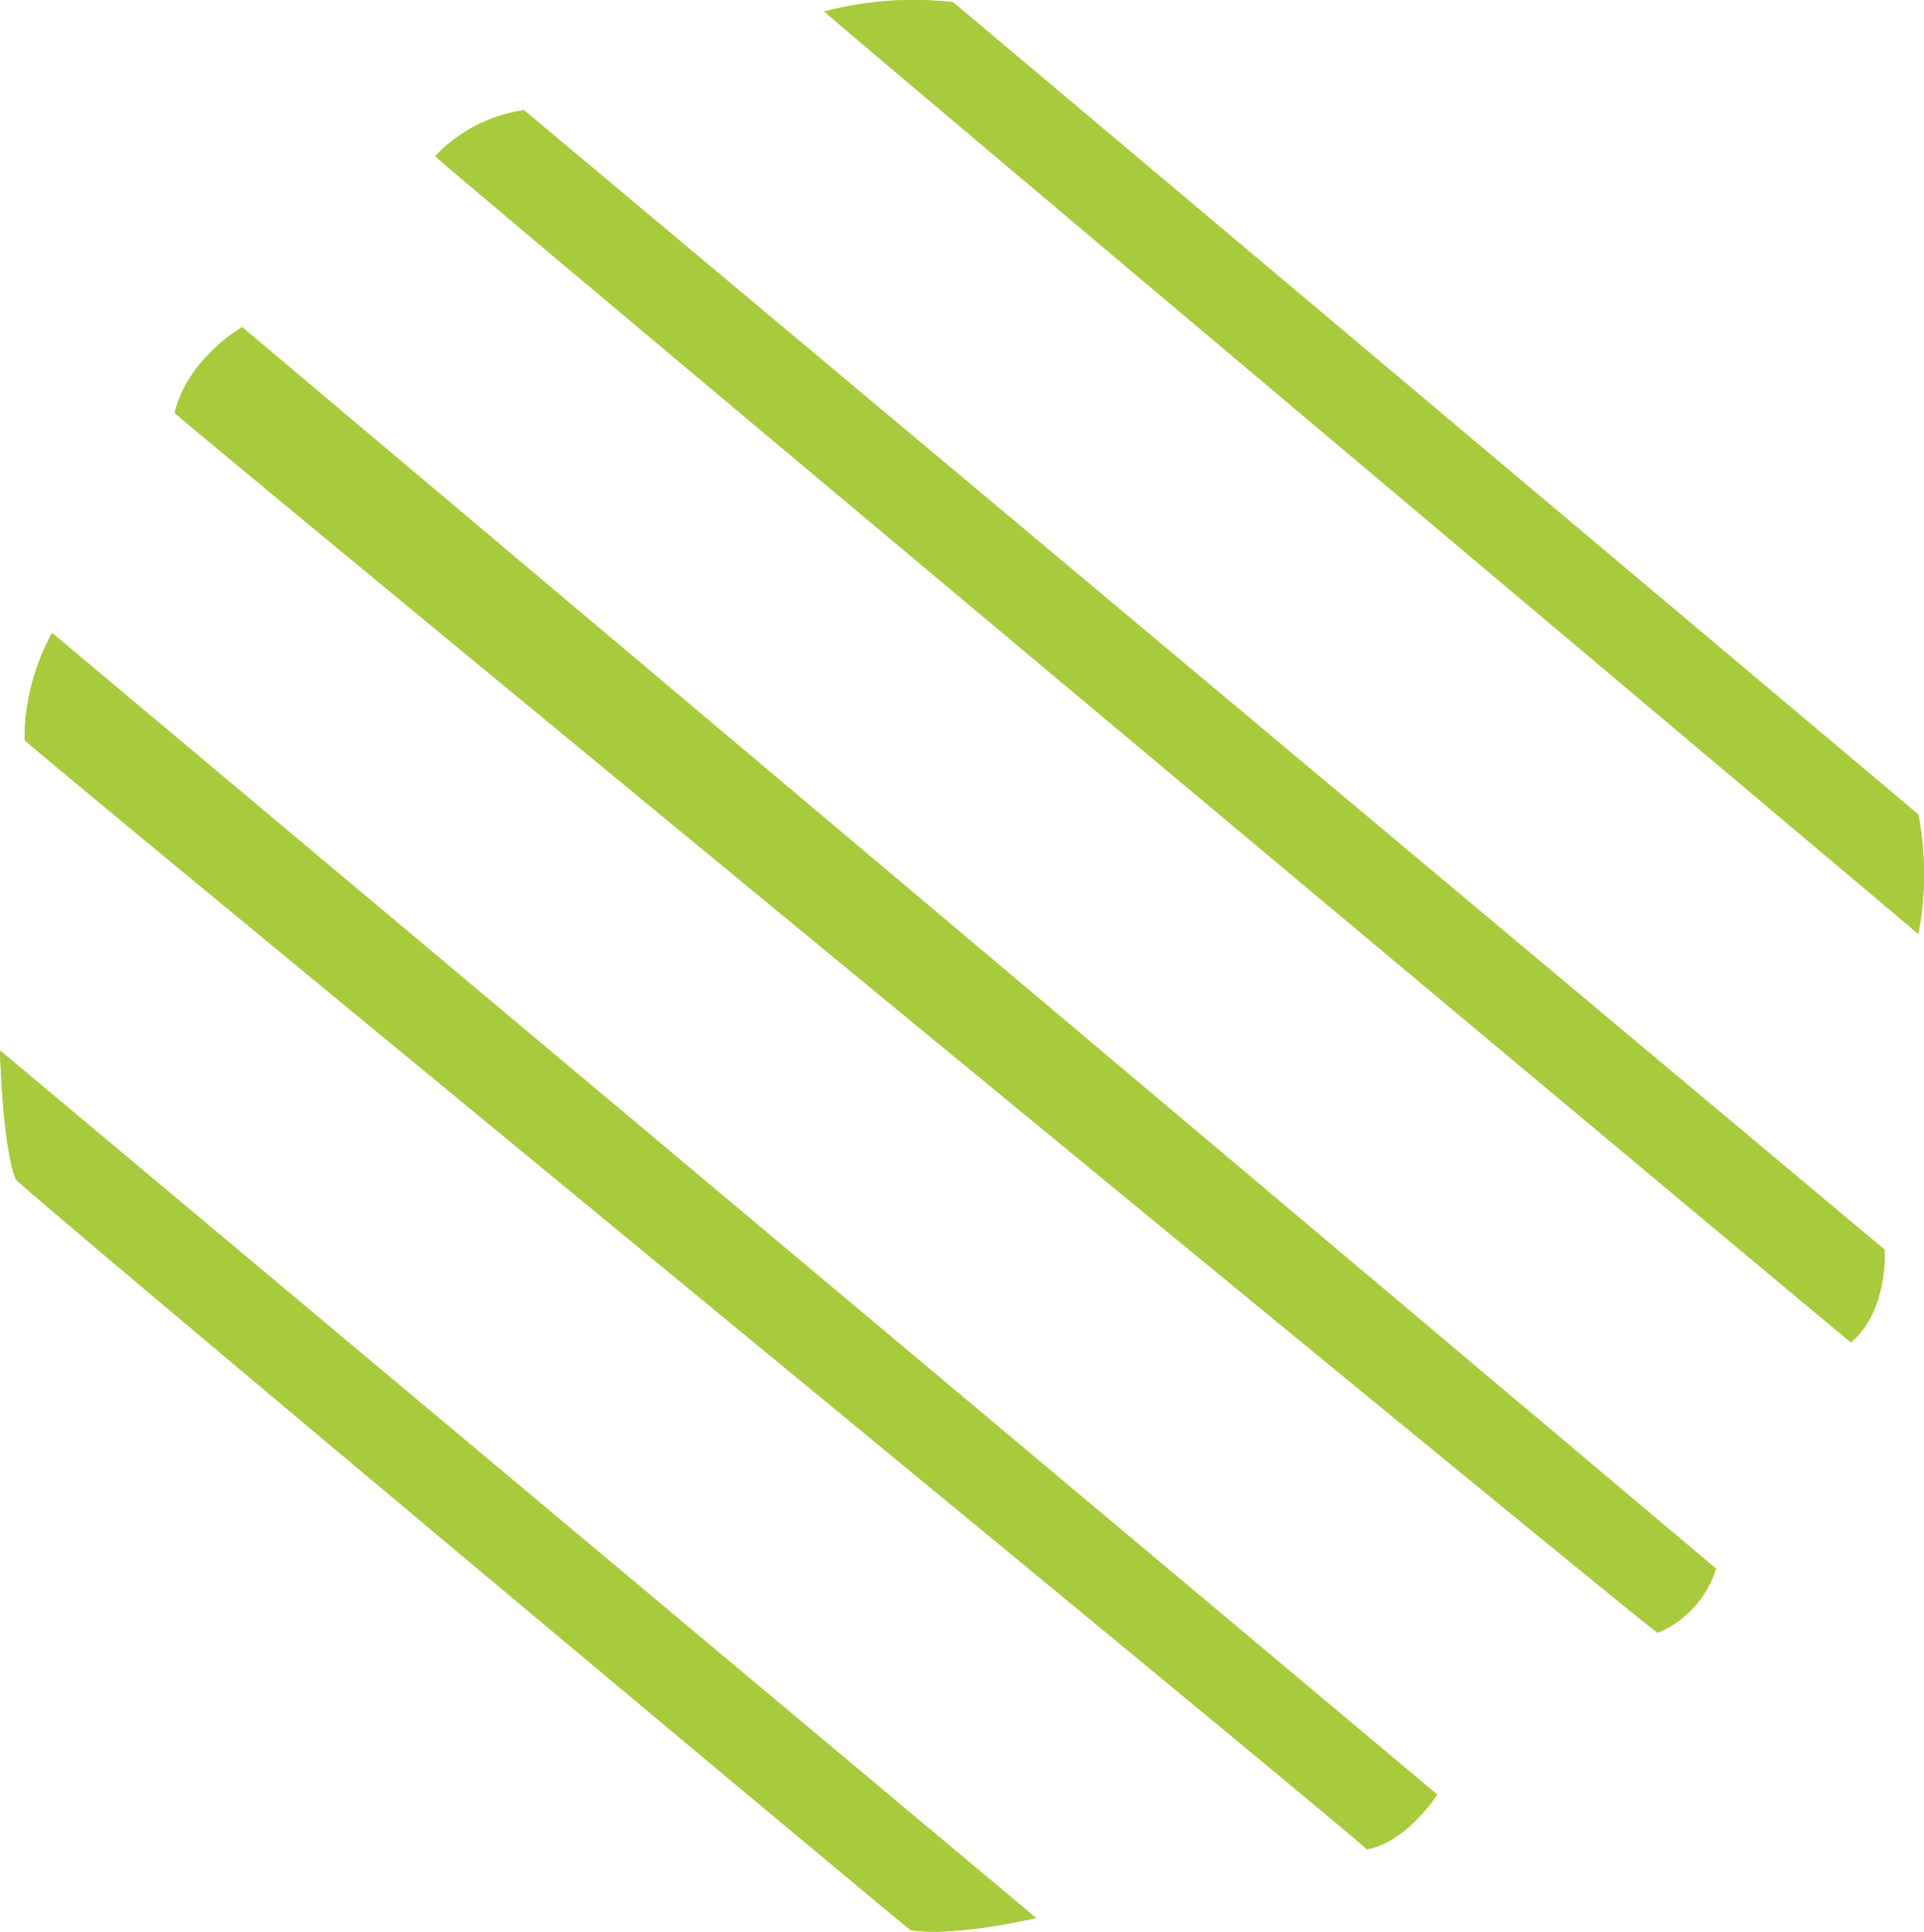
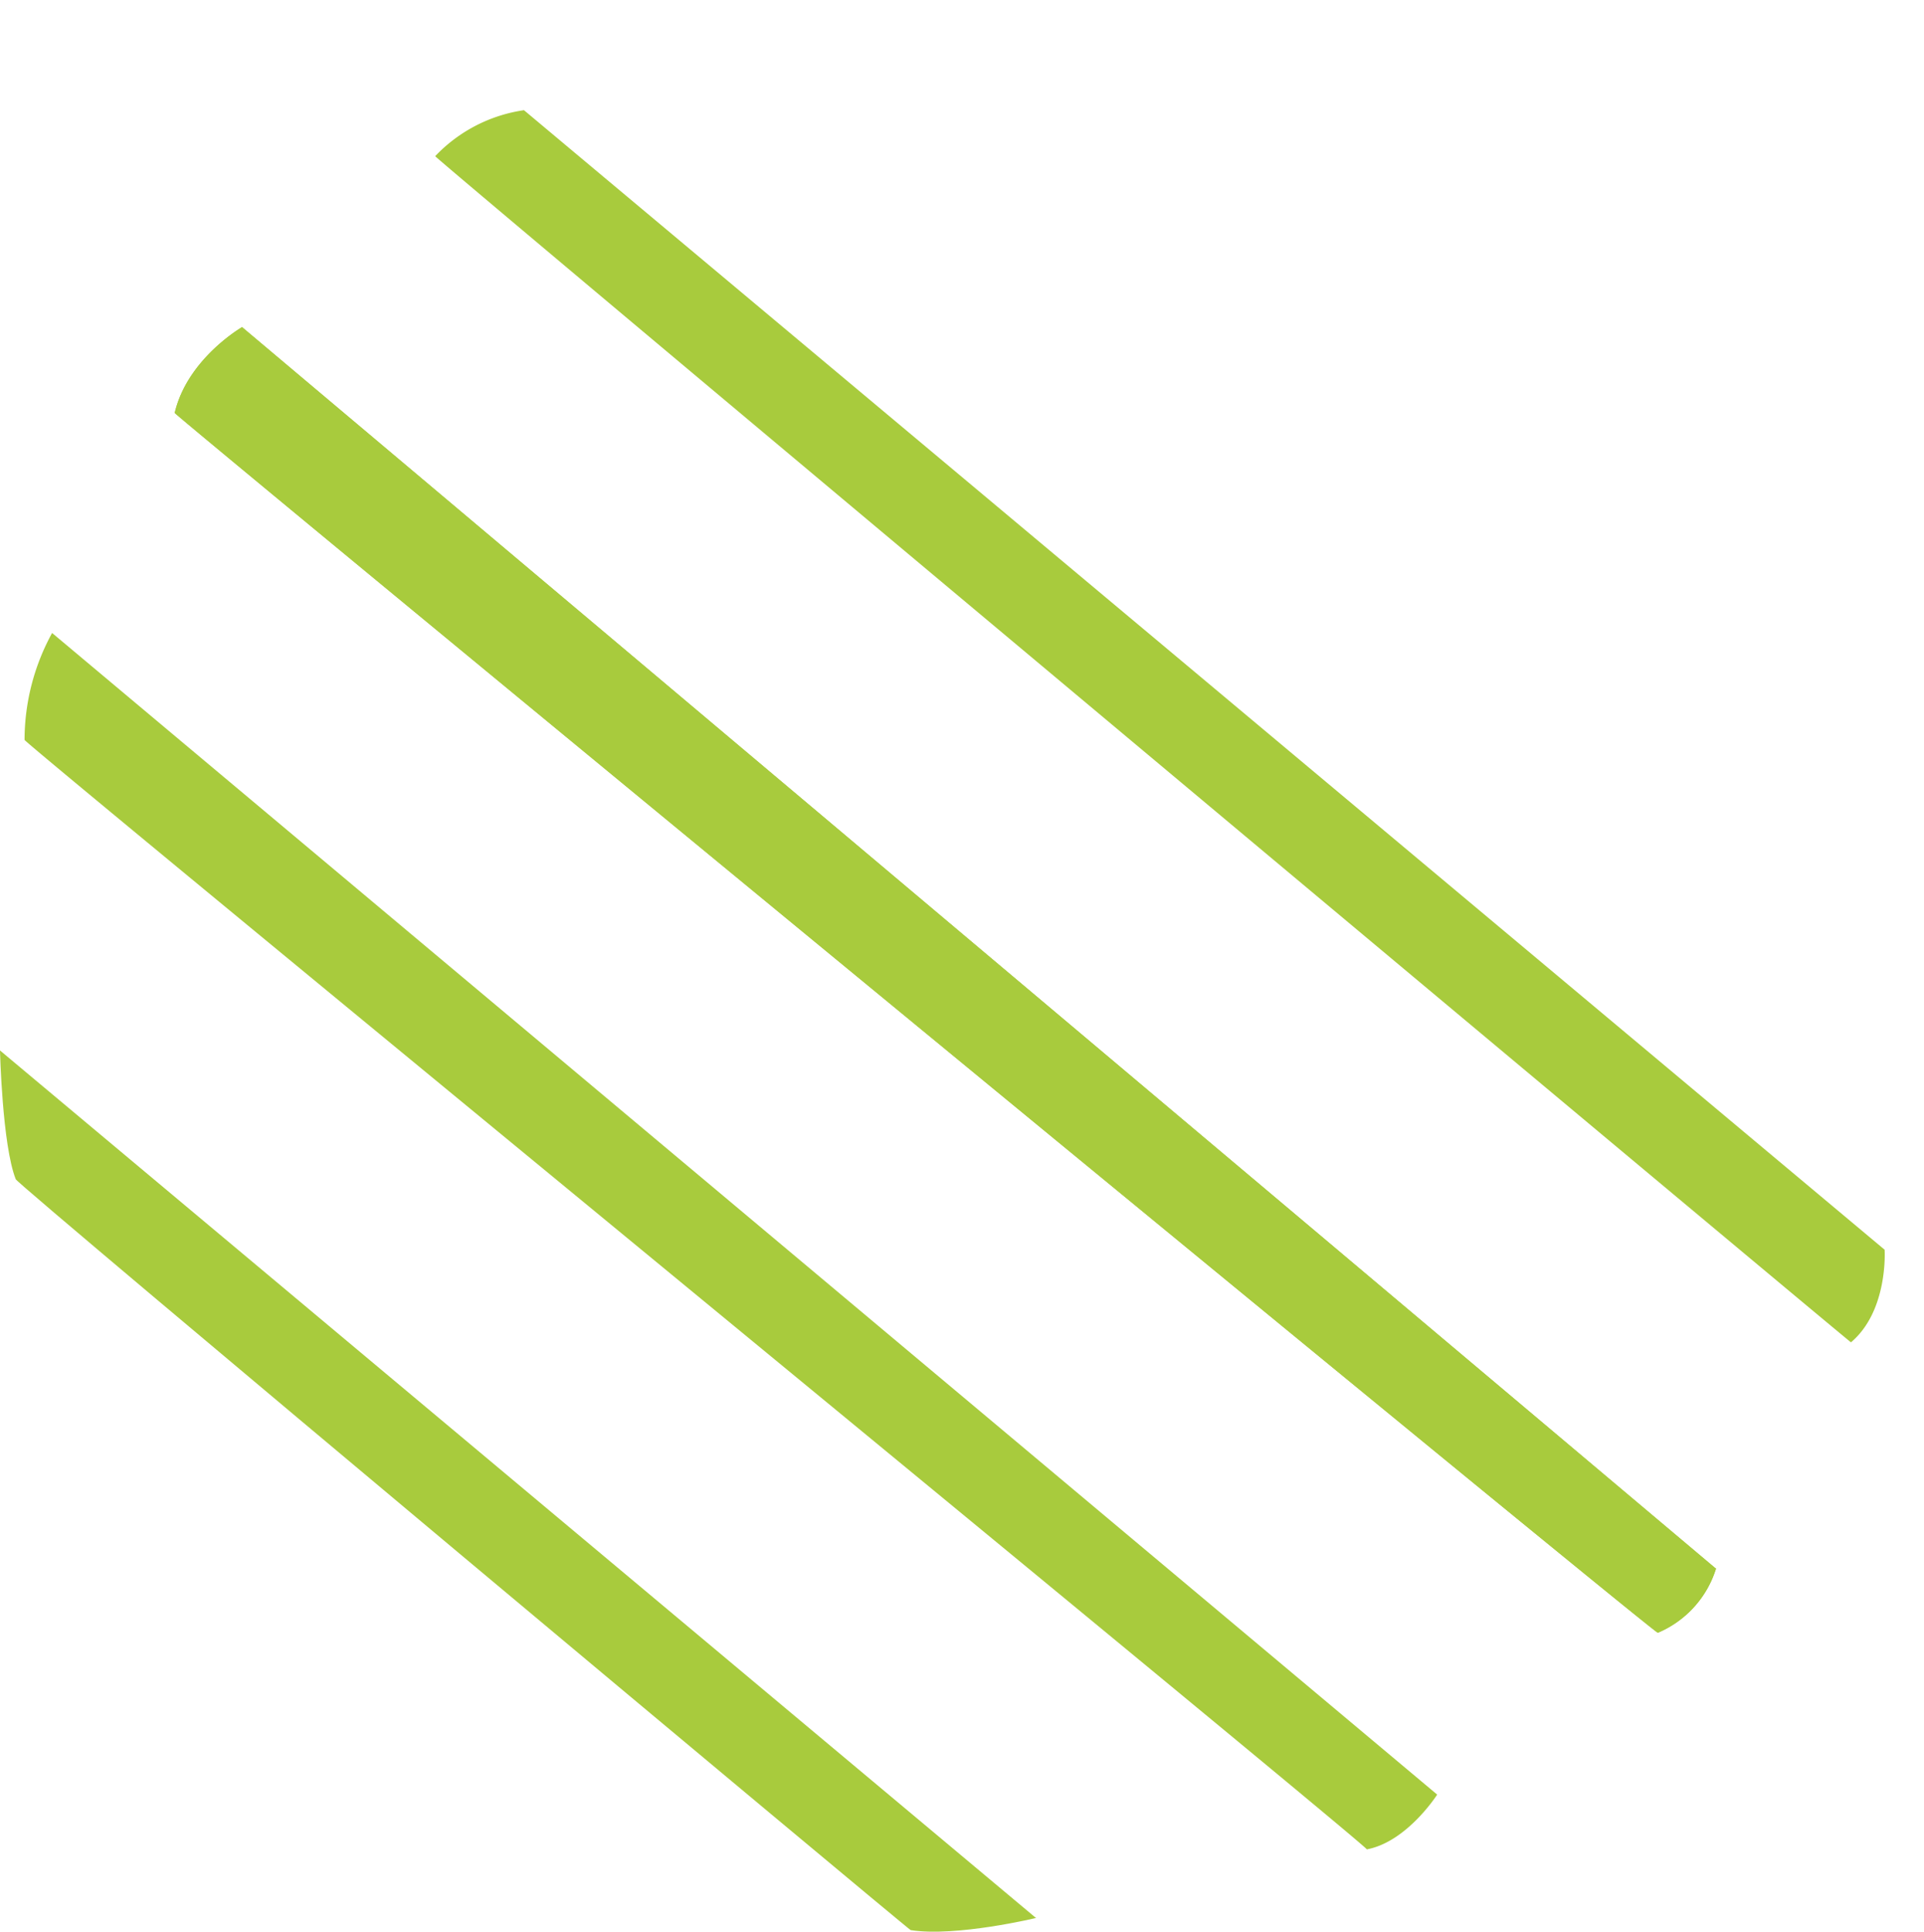
<svg xmlns="http://www.w3.org/2000/svg" width="122.24" height="122.71" viewBox="0 0 122.24 122.71">
  <defs>
    <style>.cls-1{fill:#a8cb3d;}</style>
  </defs>
  <g id="Layer_2" data-name="Layer 2">
    <g id="Layer_1-2" data-name="Layer 1">
      <g id="Layer_2-2" data-name="Layer 2">
        <g id="Layer_1-2-2" data-name="Layer 1-2">
-           <path class="cls-1" d="M121.88,51.74,60.55.14a22.33,22.33,0,0,0-8.18.59c0,.1,69.55,58.61,69.51,58.6a20.18,20.18,0,0,0,0-7.59" />
-           <path class="cls-1" d="M119.74,79.39,33.29,7a9.69,9.69,0,0,0-5.64,2.92c-.07.11,90,75.46,89.95,75.35,2.37-2,2.14-5.84,2.14-5.84" />
          <path class="cls-1" d="M109,99.63,15.38,20.78s-3.47,2-4.28,5.45c-.07.11,94.17,77.7,94.23,77.49a6.53,6.53,0,0,0,3.7-4.09" />
-           <path class="cls-1" d="M91.31,114l-88-73.79A14.16,14.16,0,0,0,1.56,47c-.17.11,85.41,70.3,85.28,70.48C89.4,117,91.31,114,91.31,114" />
-           <path class="cls-1" d="M65.81,121.83,0,66.73s.14,6,1,8.18c-.06.21,56.89,47.81,56.86,47.7,2.9.45,8-.78,8-.78" />
-           <path class="cls-1" d="M121.88,51.74,60.55.14a22.33,22.33,0,0,0-8.18.59c0,.1,69.55,58.61,69.51,58.6a20.18,20.18,0,0,0,0-7.59" />
          <path class="cls-1" d="M119.74,79.39,33.29,7a9.69,9.69,0,0,0-5.64,2.92c-.07.11,90,75.46,89.95,75.35,2.37-2,2.14-5.84,2.14-5.84" />
          <path class="cls-1" d="M109,99.63,15.38,20.78s-3.47,2-4.28,5.45c-.07.11,94.17,77.7,94.23,77.49a6.53,6.53,0,0,0,3.7-4.09" />
          <path class="cls-1" d="M91.31,114l-88-73.79A14.16,14.16,0,0,0,1.56,47c-.17.11,85.41,70.3,85.28,70.48C89.4,117,91.31,114,91.31,114" />
          <path class="cls-1" d="M65.81,121.83,0,66.73s.14,6,1,8.18c-.06.21,56.89,47.81,56.86,47.7,2.9.45,8-.78,8-.78" />
        </g>
      </g>
    </g>
  </g>
</svg>